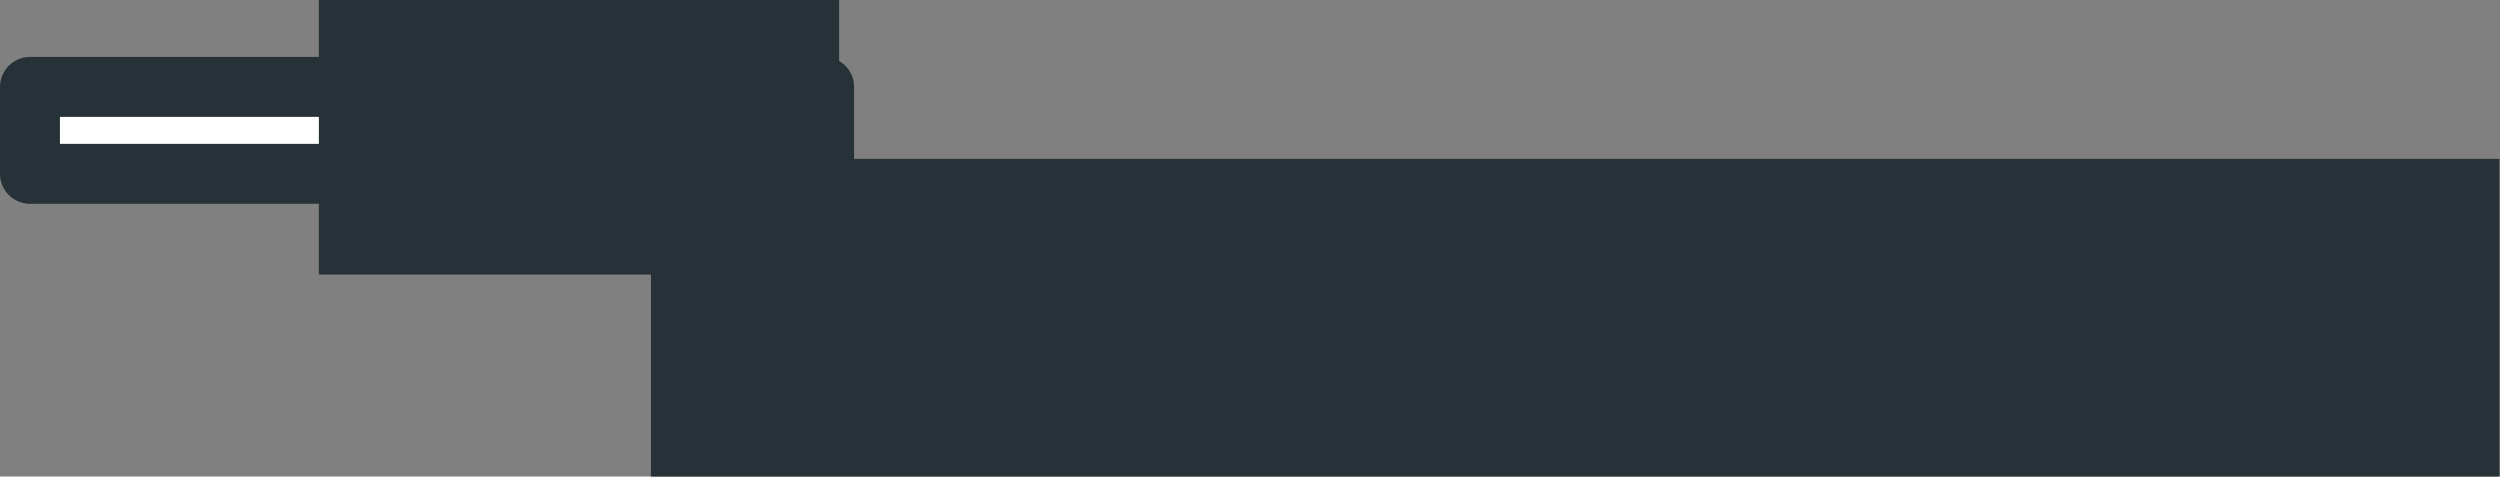
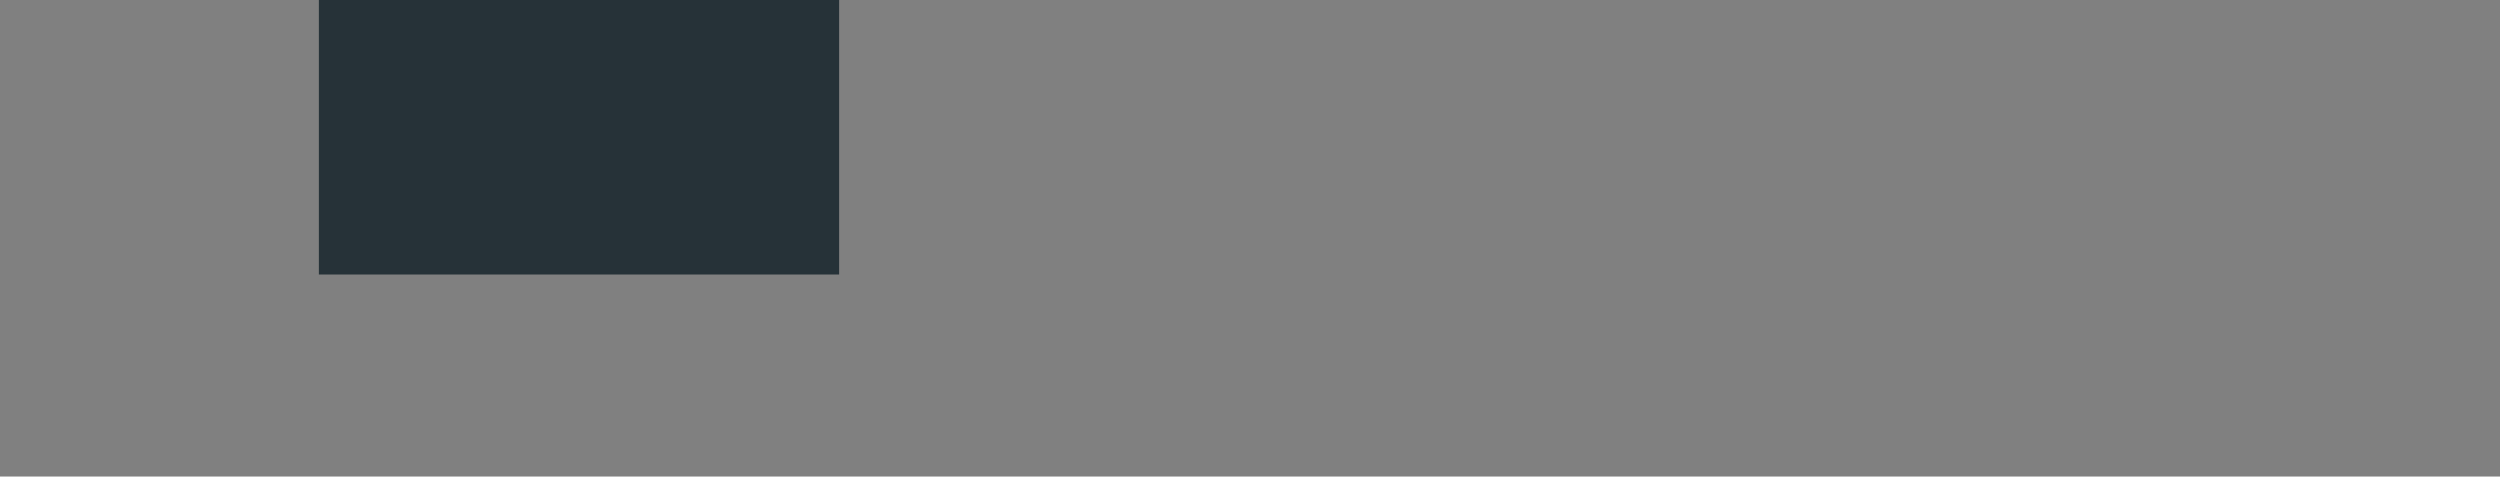
<svg xmlns="http://www.w3.org/2000/svg" id="Layer_2" viewBox="0 0 41.71 7.95">
  <rect x="0" y="0" width="41.71" height="7.95" fill="#808080" stroke="none" />
  <defs>
    <style>.cls-1{fill:#fff;}.cls-2{fill:none;stroke:#263238;stroke-linecap:round;stroke-linejoin:round;}.cls-3{fill:#263238;}</style>
  </defs>
  <g id="Group_4615">
-     <rect id="Rectangle_705" class="cls-1" x=".5" y="1.45" width="13.25" height="1.45" />
-     <rect id="Rectangle_706" class="cls-2" x=".5" y="1.45" width="13.25" height="1.45" />
    <rect id="Rectangle_707" class="cls-3" x="5.32" width="8.68" height="4.58" />
-     <rect id="Rectangle_708" class="cls-3" x="10.86" y="2.65" width="30.84" height="5.3" />
  </g>
</svg>